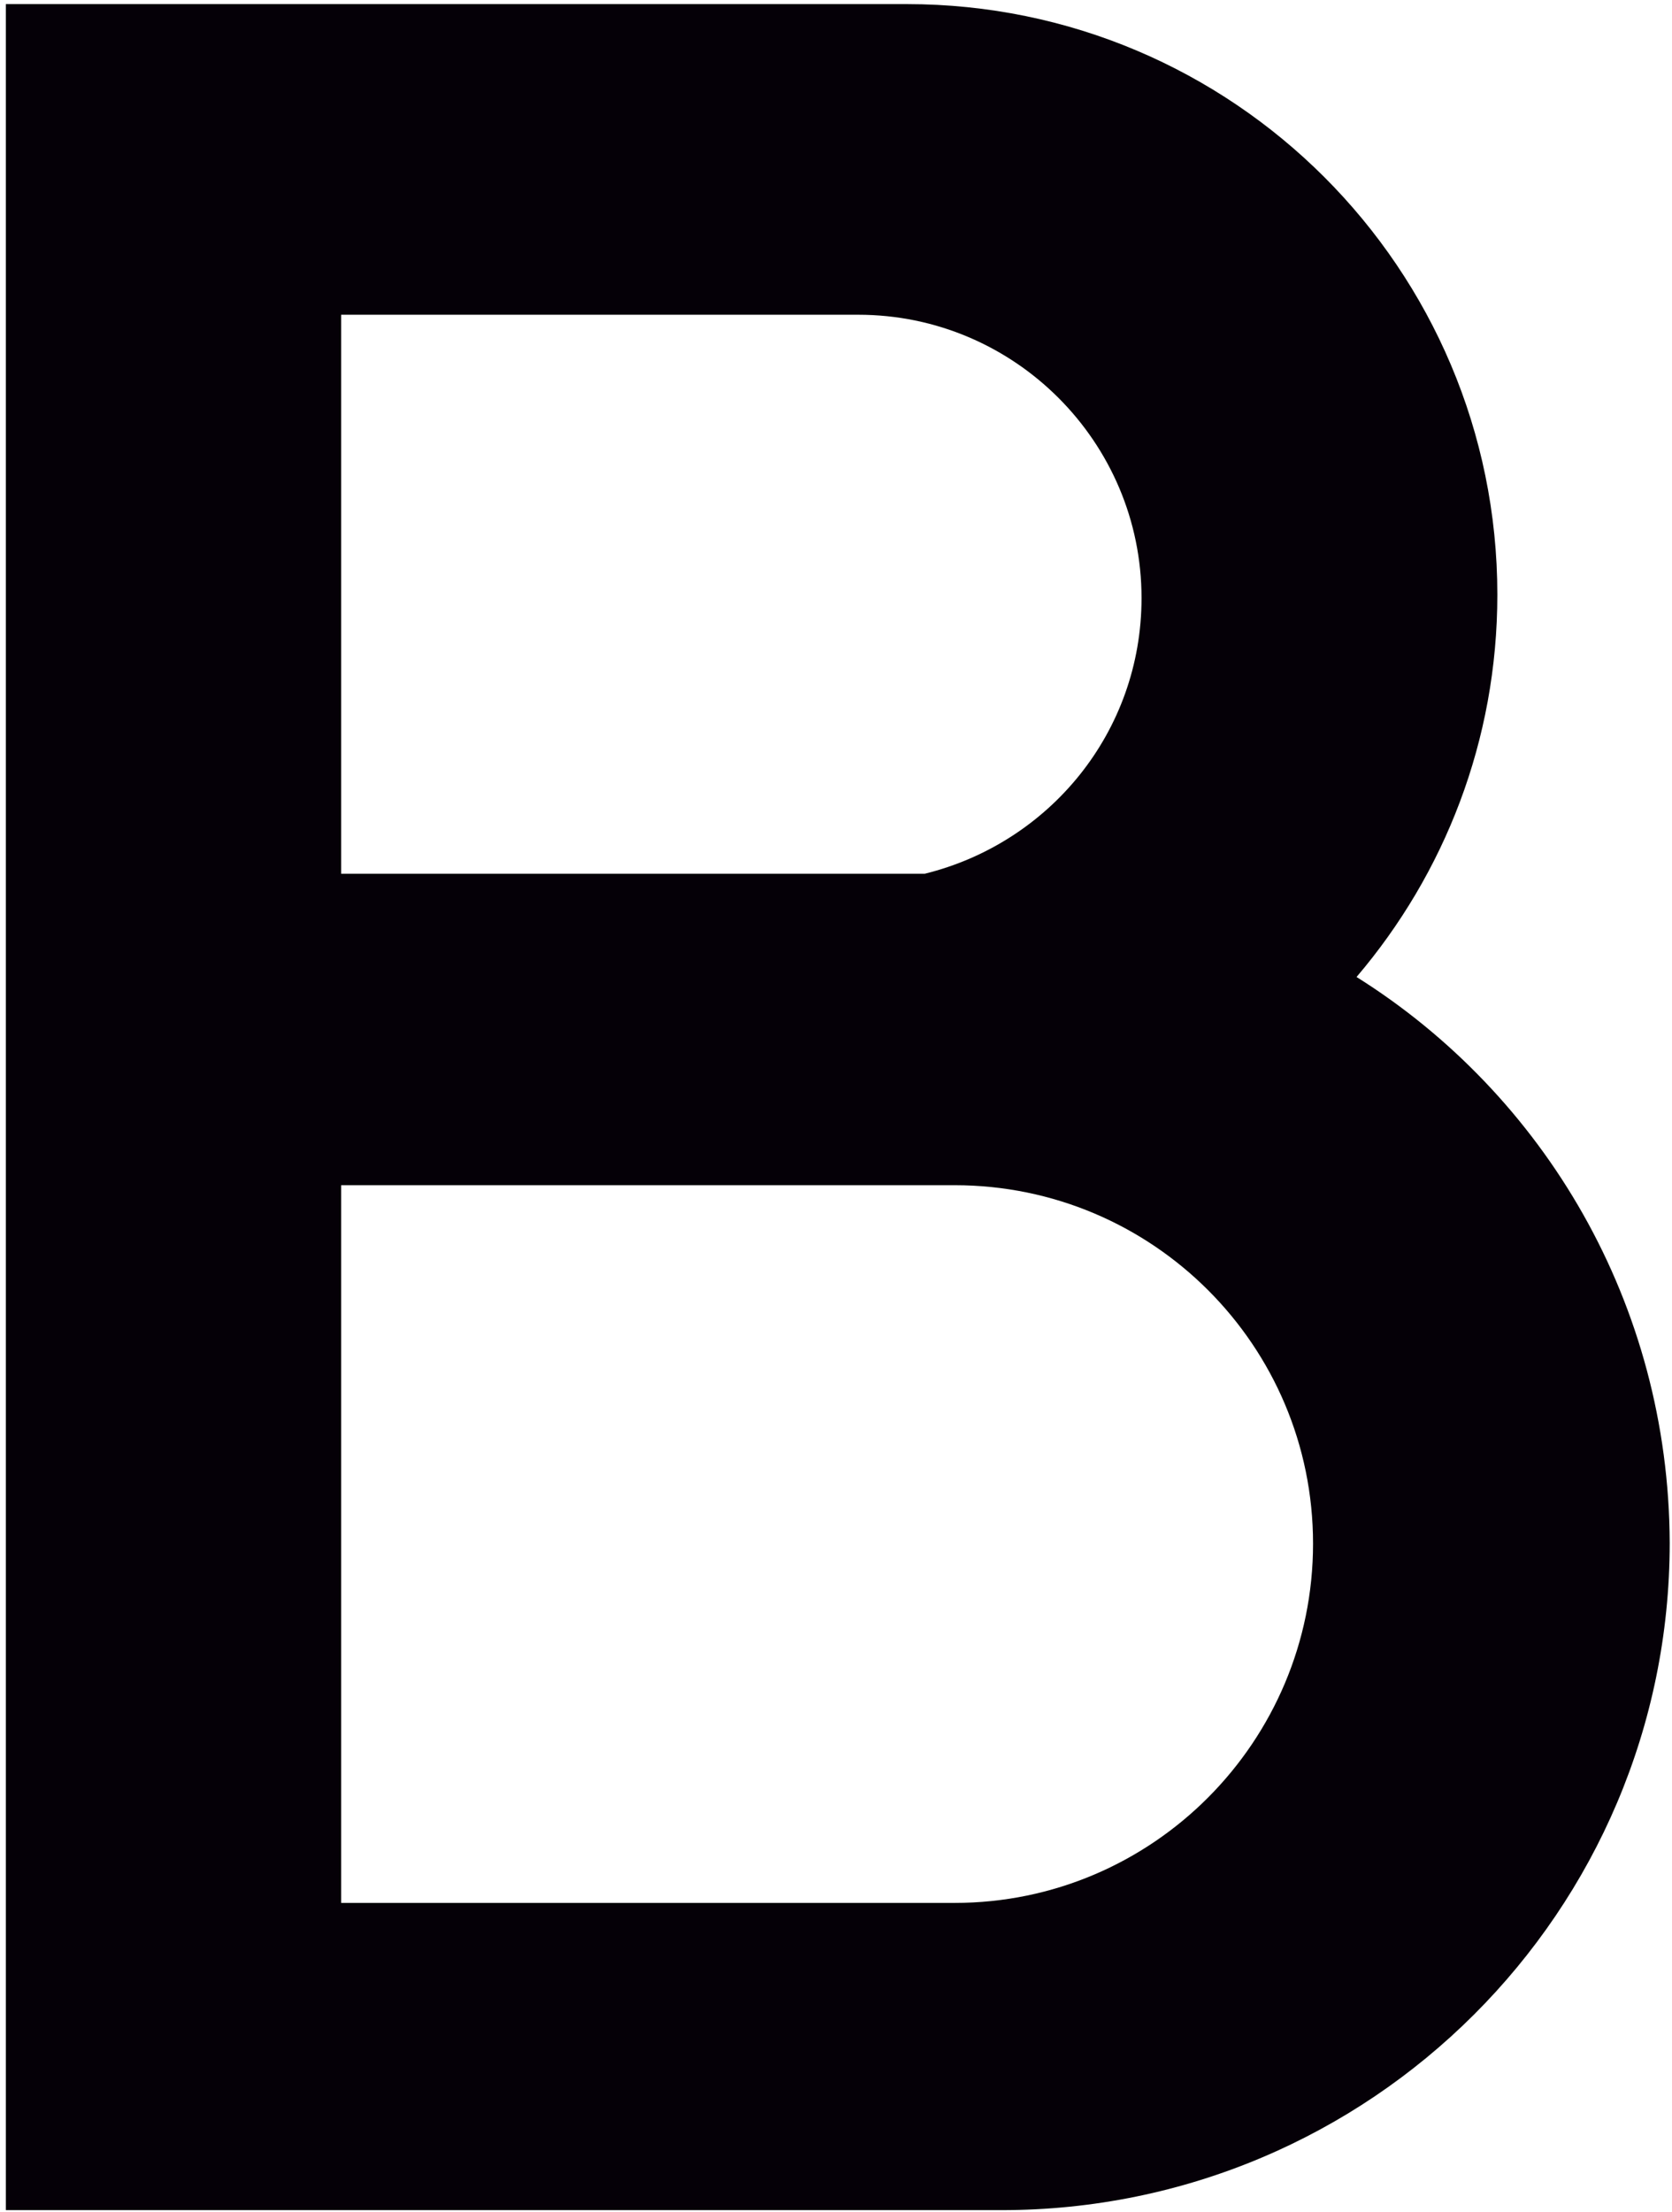
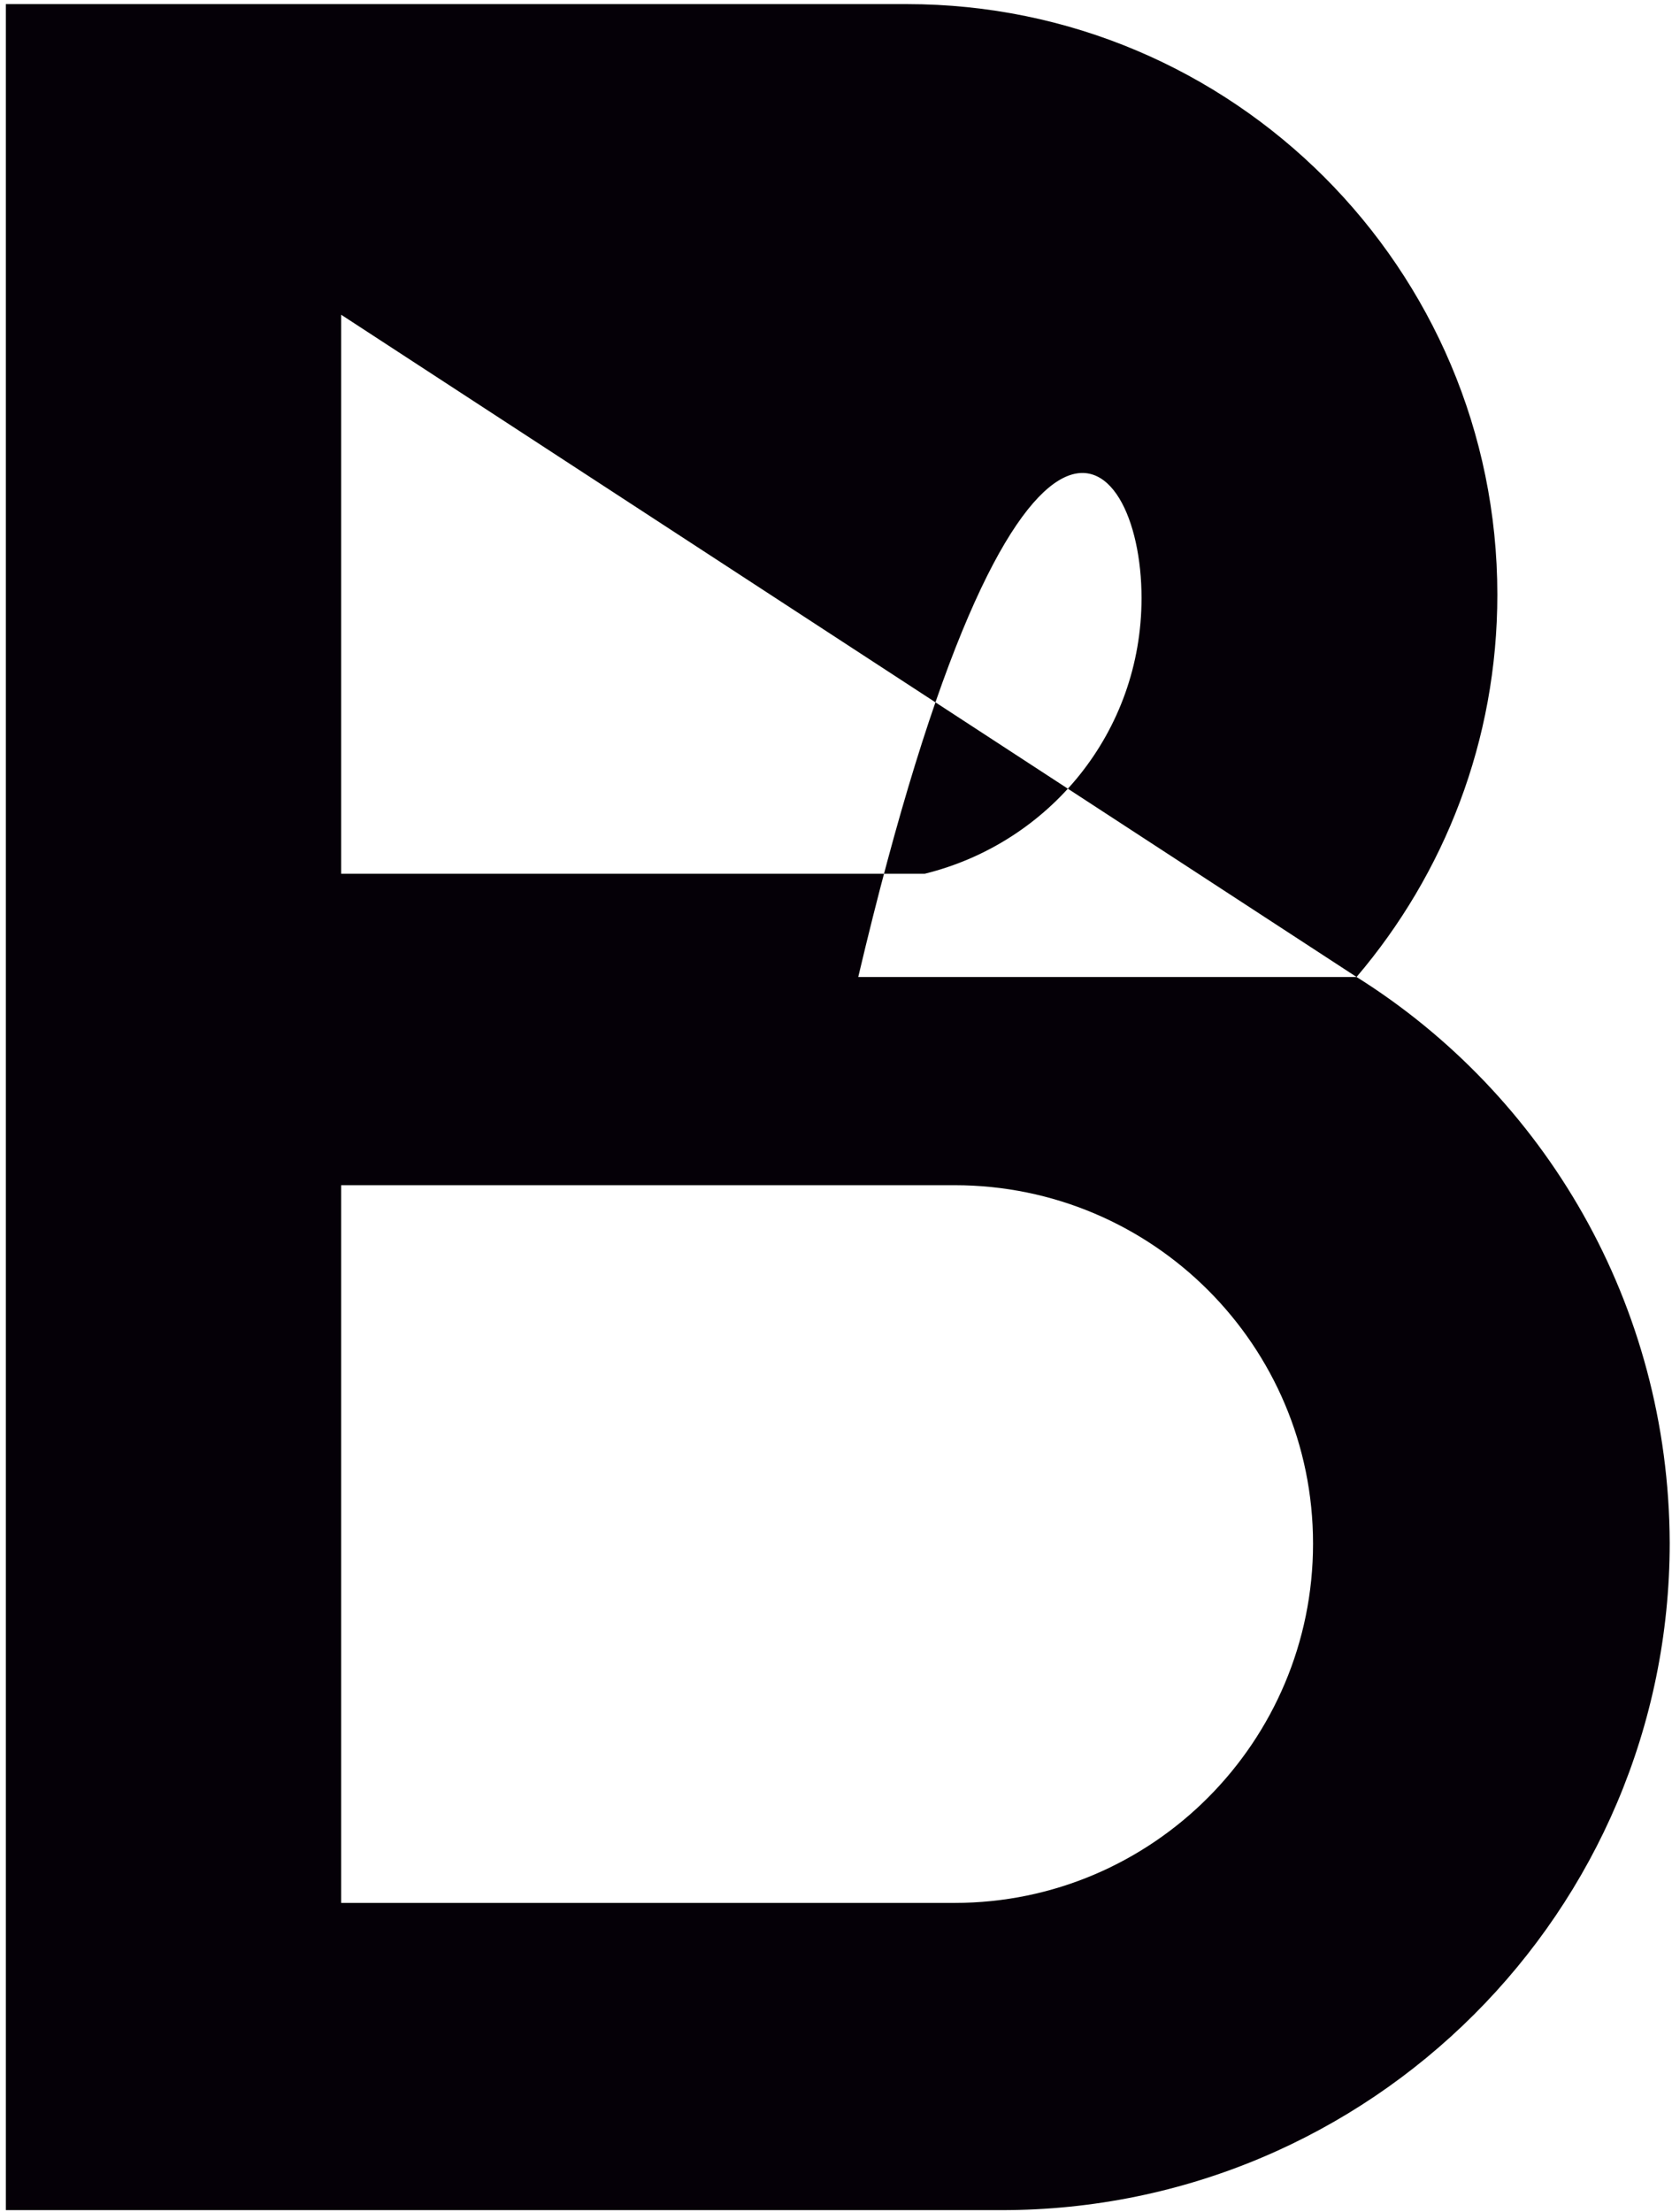
<svg xmlns="http://www.w3.org/2000/svg" width="273" height="361" viewBox="0 0 273 361" fill="none">
-   <path d="M221.495 159.451C235.845 142.598 244.483 120.87 244.483 97.053C244.483 43.848 201.294 0.671 148.074 0.671H0.954V142.737V193.575V360.711H163.539C223.724 360.711 272.625 311.963 272.625 251.794C272.486 212.795 252.145 178.672 221.495 159.451ZM55.706 51.369H140.133C165.629 51.369 186.387 72.122 186.387 97.611C186.387 119.477 171.341 137.584 151 142.598H55.706V51.369V51.369ZM155.876 310.57H55.706V193.435H148.074H155.876C188.198 193.435 214.39 219.62 214.39 251.933C214.39 284.246 188.198 310.57 155.876 310.57Z" fill="#050007" />
+   <path d="M221.495 159.451C235.845 142.598 244.483 120.87 244.483 97.053C244.483 43.848 201.294 0.671 148.074 0.671H0.954V142.737V193.575V360.711H163.539C223.724 360.711 272.625 311.963 272.625 251.794C272.486 212.795 252.145 178.672 221.495 159.451ZH140.133C165.629 51.369 186.387 72.122 186.387 97.611C186.387 119.477 171.341 137.584 151 142.598H55.706V51.369V51.369ZM155.876 310.57H55.706V193.435H148.074H155.876C188.198 193.435 214.39 219.62 214.39 251.933C214.39 284.246 188.198 310.57 155.876 310.57Z" fill="#050007" />
</svg>